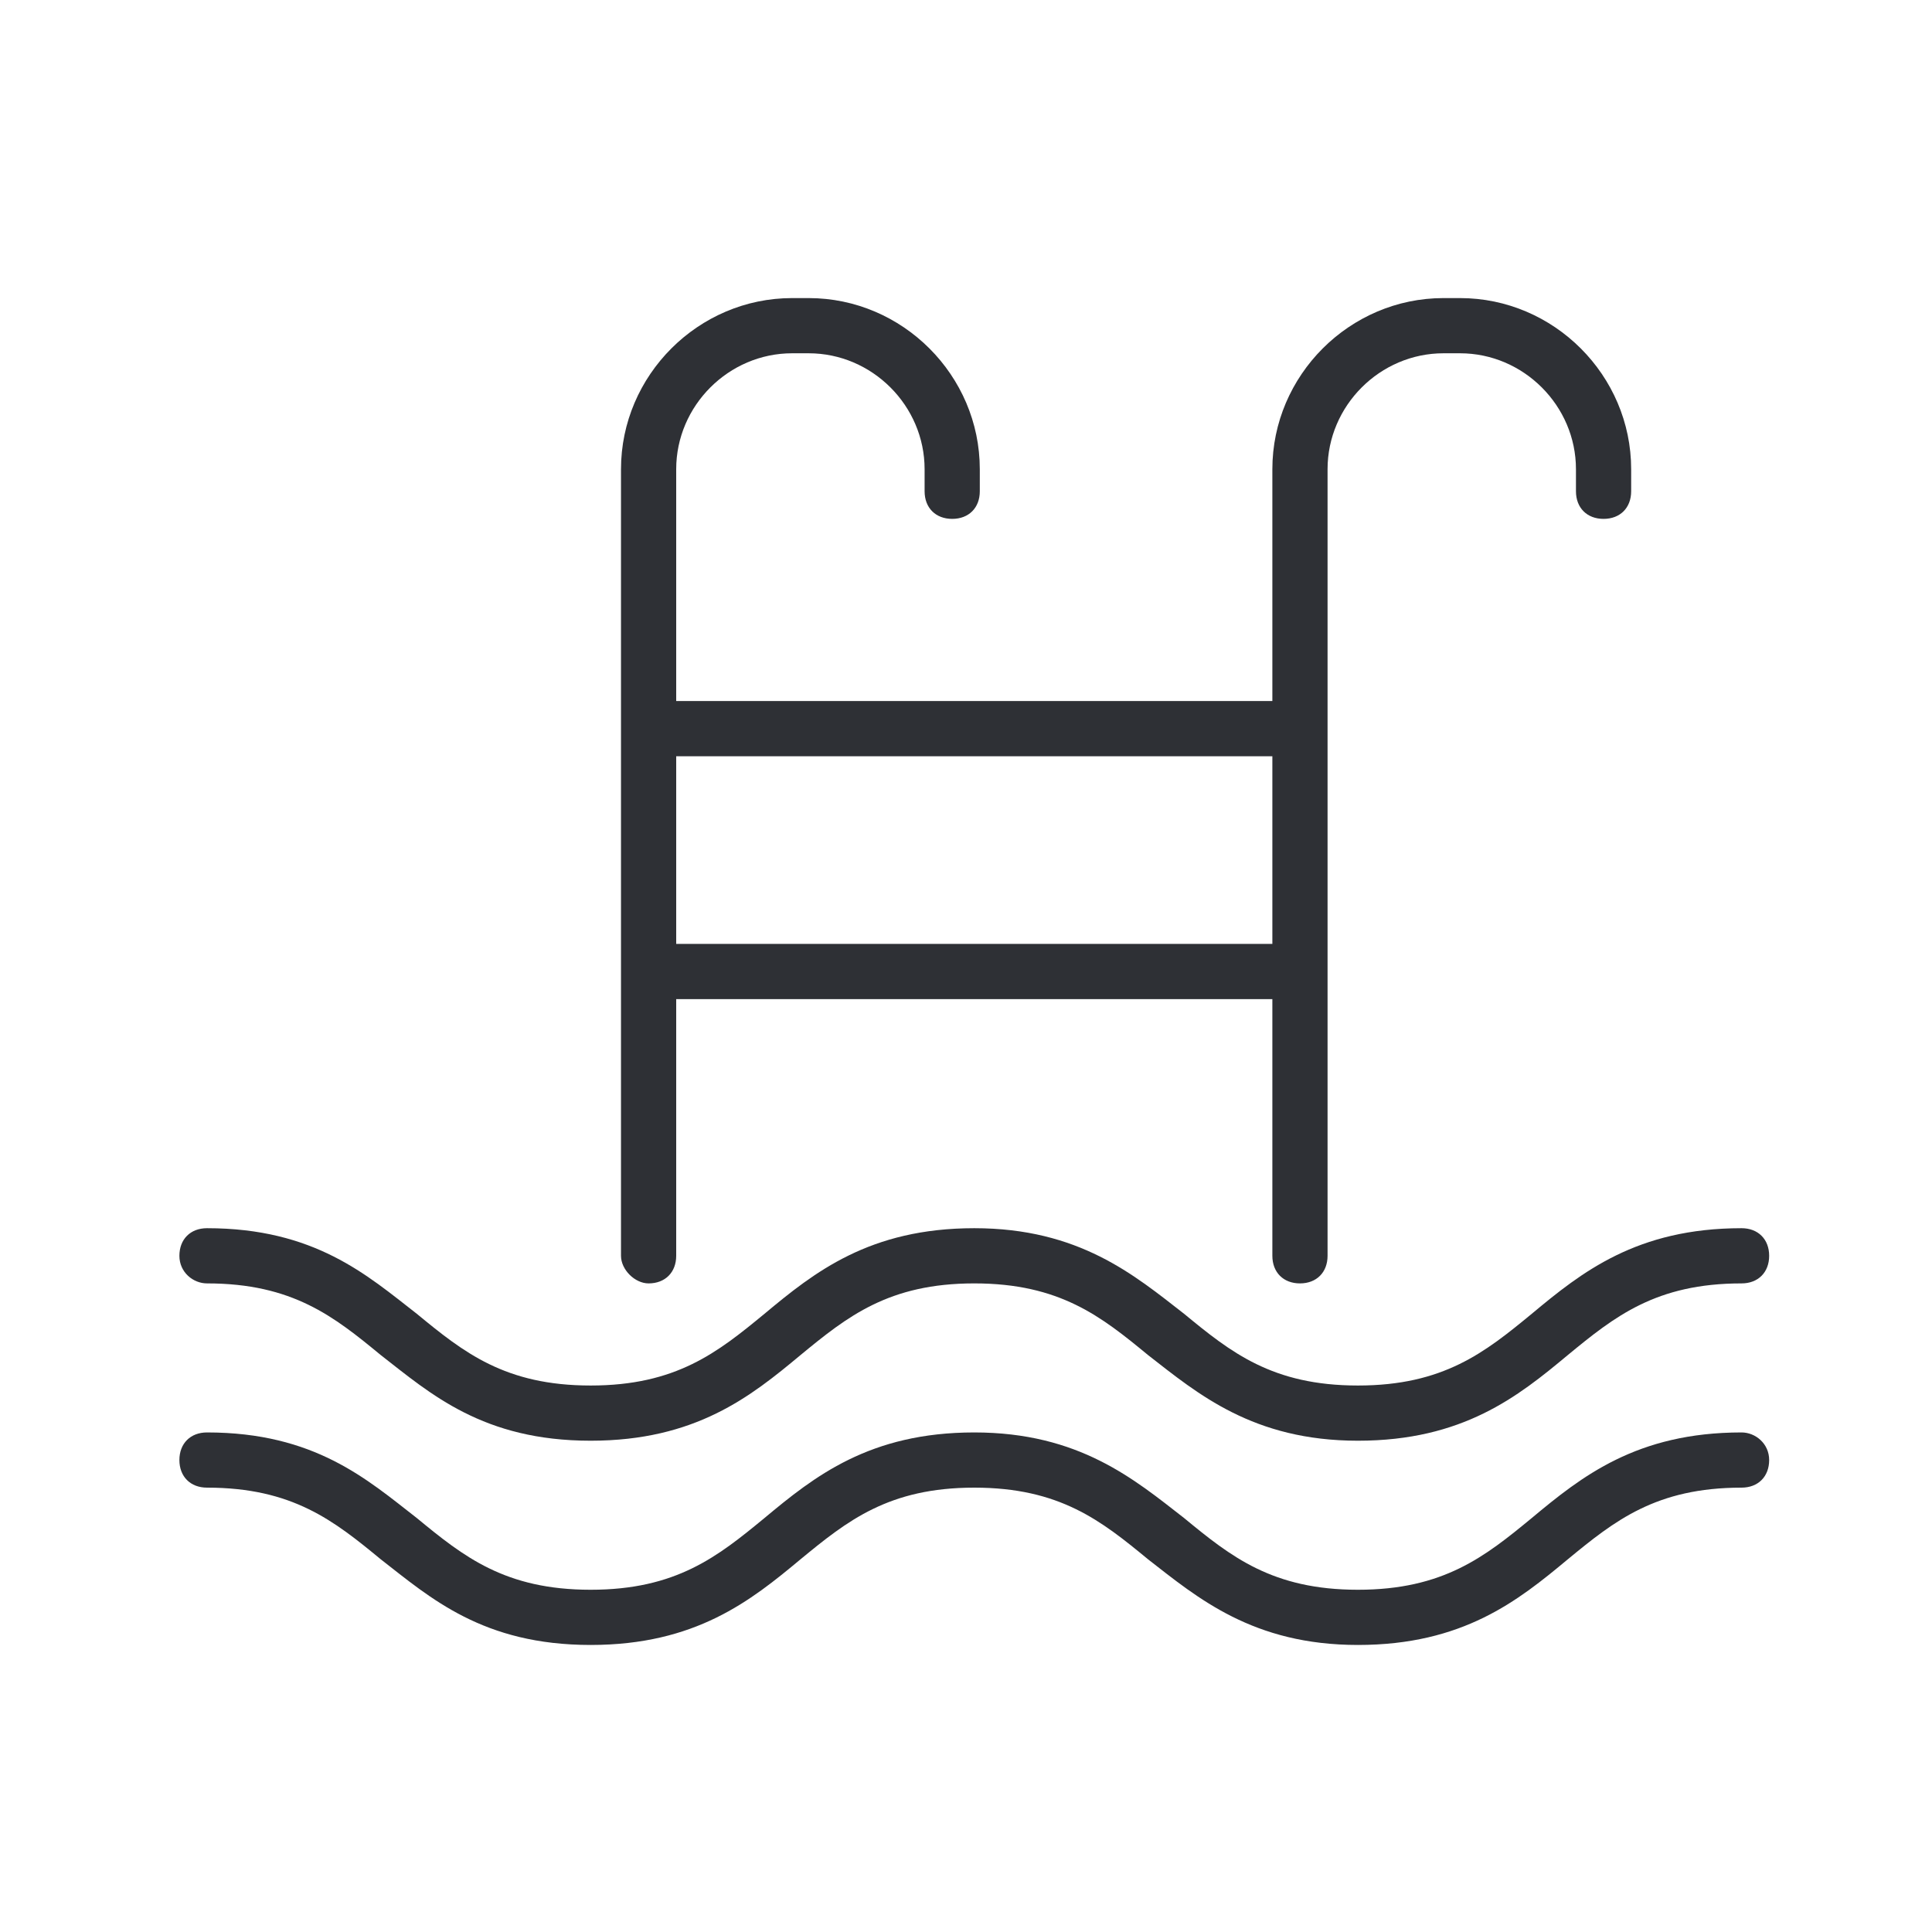
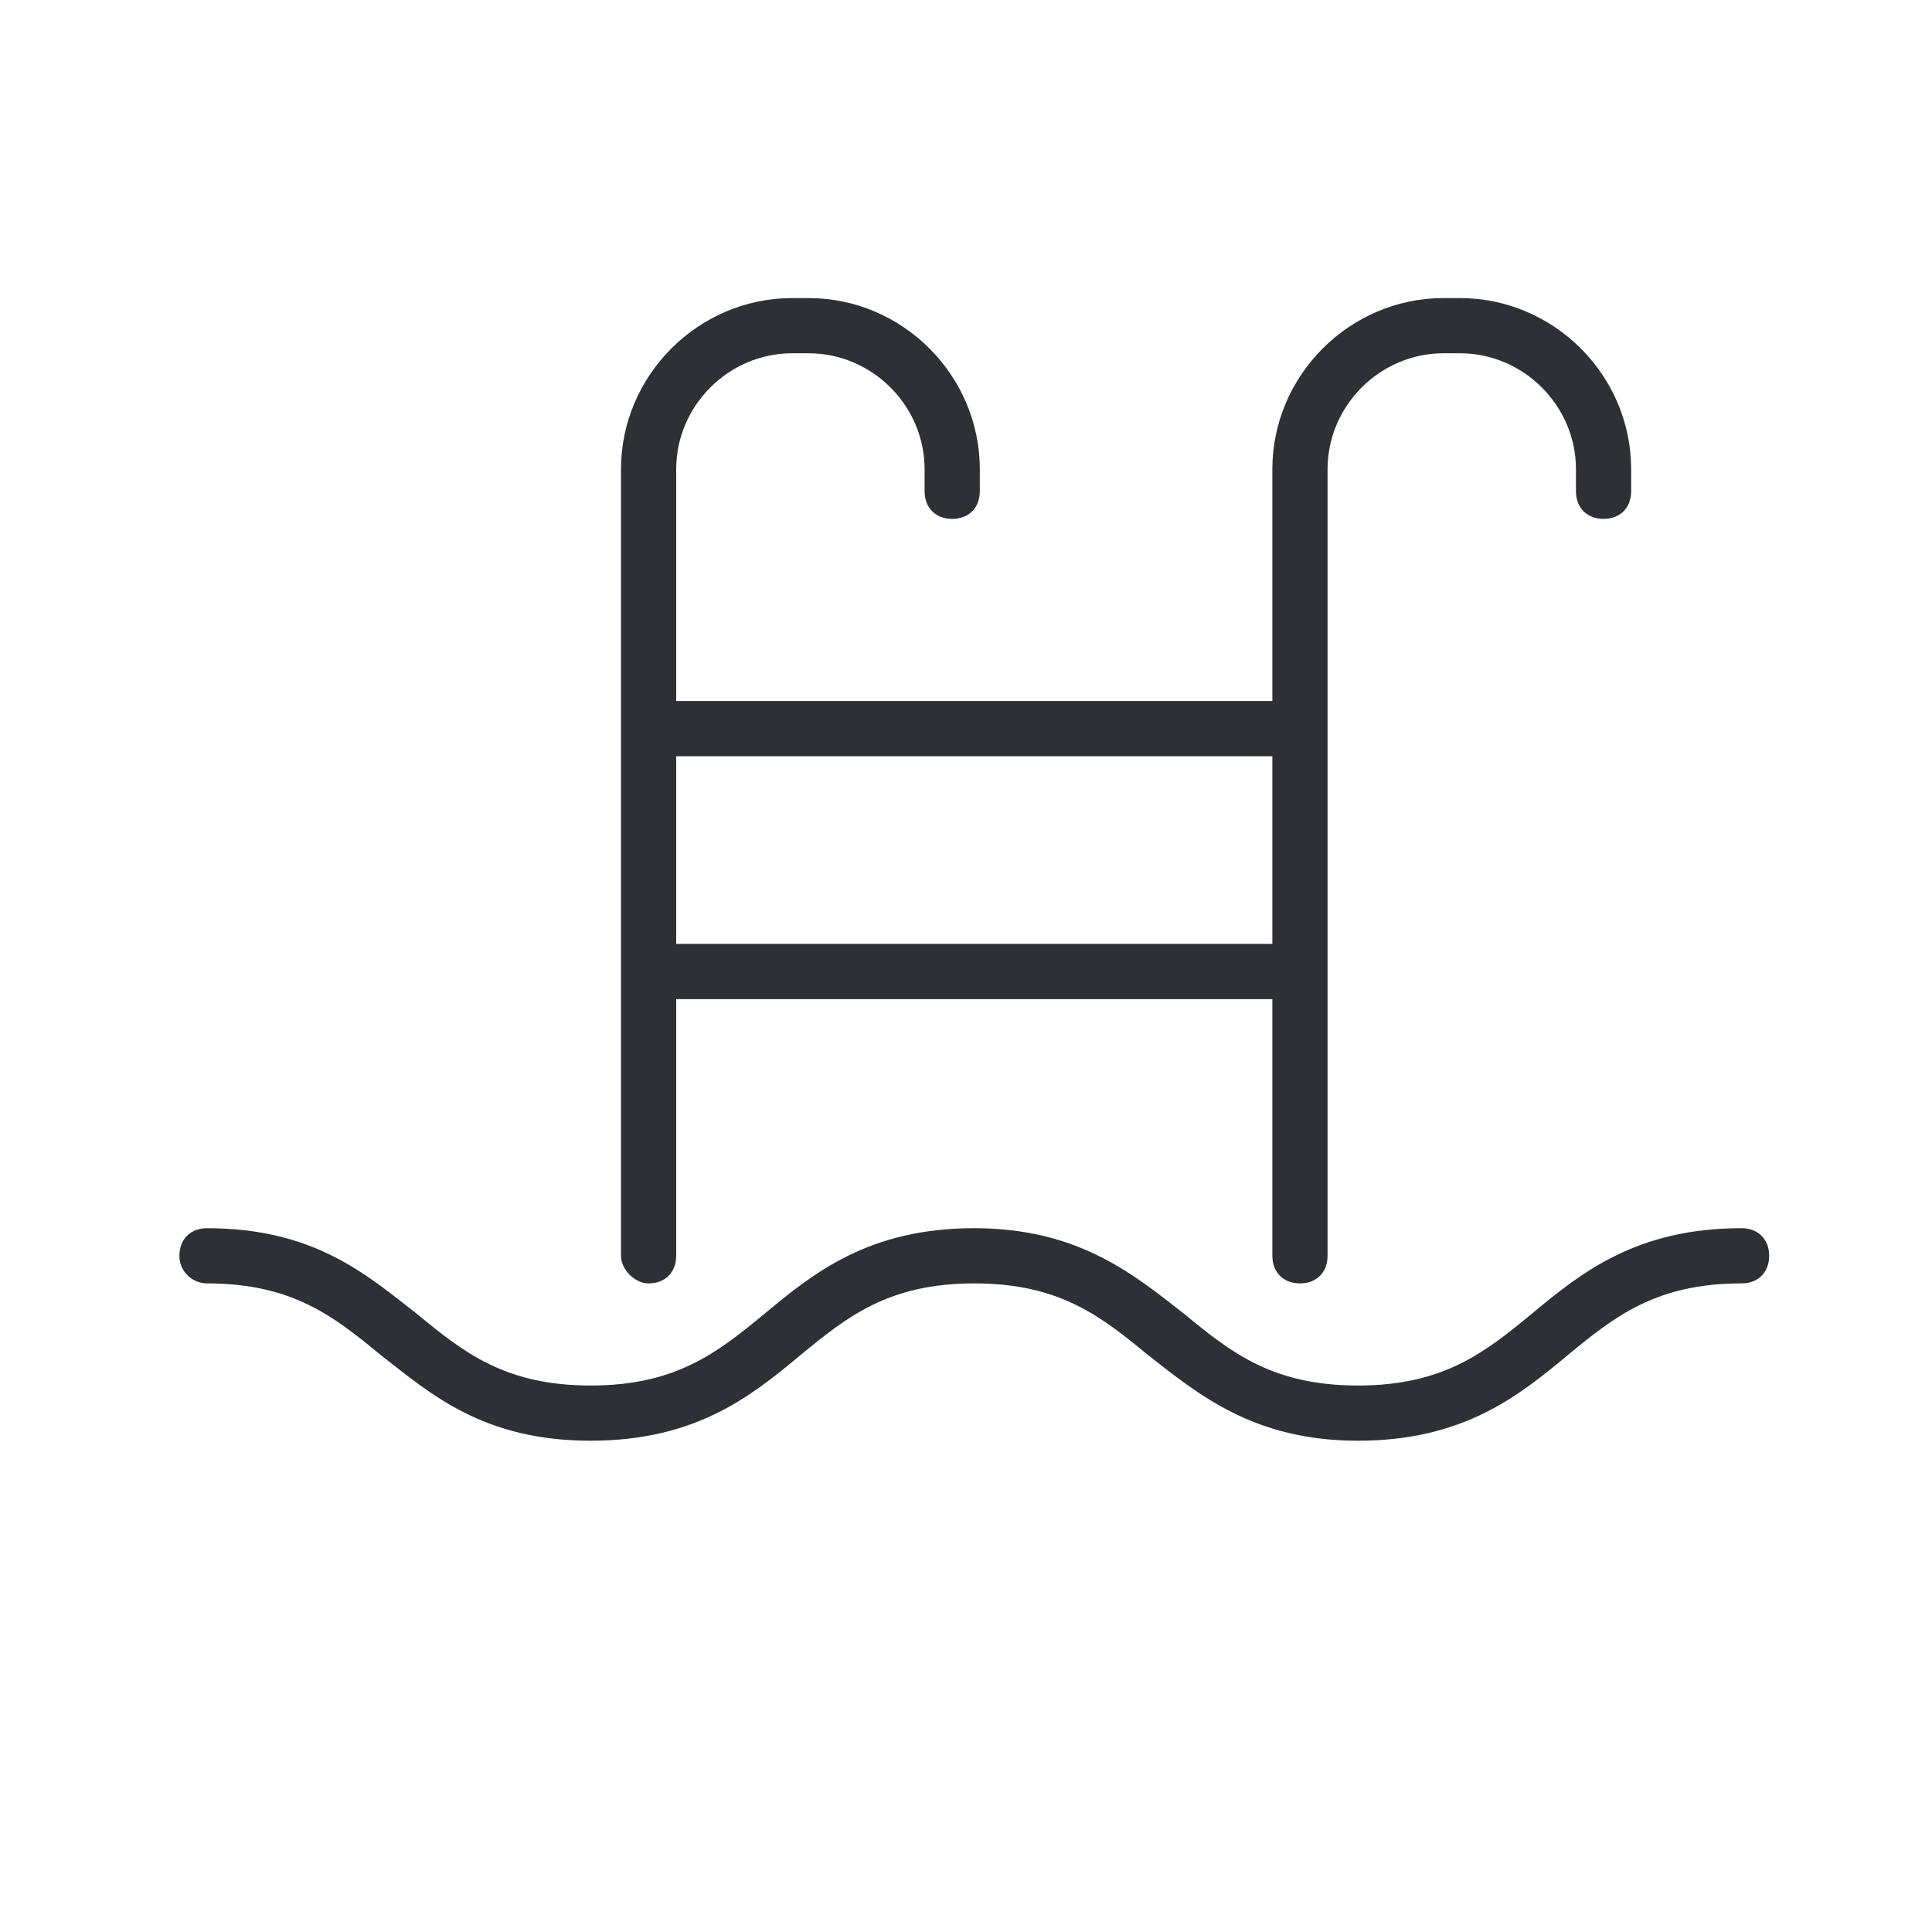
<svg xmlns="http://www.w3.org/2000/svg" version="1.1" id="Layer_1" x="0px" y="0px" width="70px" height="70px" viewBox="0 0 70 70" style="enable-background:new 0 0 70 70;" xml:space="preserve">
  <style type="text/css">
	.st0{fill:#2E3035;}
</style>
  <g>
    <path class="st0" d="M7.5,46.5c3.1,0,4.6,1.2,6.3,2.6c1.8,1.4,3.7,3.1,7.6,3.1c3.8,0,5.8-1.6,7.6-3.1c1.7-1.4,3.2-2.6,6.3-2.6   s4.6,1.2,6.3,2.6c1.8,1.4,3.8,3.1,7.6,3.1c3.8,0,5.8-1.6,7.6-3.1c1.7-1.4,3.2-2.6,6.3-2.6c0.6,0,1-0.4,1-1s-0.4-1-1-1   c-3.8,0-5.8,1.6-7.6,3.1c-1.7,1.4-3.2,2.6-6.3,2.6s-4.6-1.2-6.3-2.6c-1.8-1.4-3.8-3.1-7.6-3.1c-3.8,0-5.8,1.6-7.6,3.1   c-1.7,1.4-3.2,2.6-6.3,2.6c-3.1,0-4.6-1.2-6.3-2.6c-1.8-1.4-3.7-3.1-7.6-3.1c-0.6,0-1,0.4-1,1S7,46.5,7.5,46.5z" />
-     <path class="st0" d="M63.1,51.9c-3.8,0-5.8,1.6-7.6,3.1c-1.7,1.4-3.2,2.6-6.3,2.6s-4.6-1.2-6.3-2.6c-1.8-1.4-3.8-3.1-7.6-3.1   c-3.8,0-5.8,1.6-7.6,3.1c-1.7,1.4-3.2,2.6-6.3,2.6c-3.1,0-4.6-1.2-6.3-2.6c-1.8-1.4-3.7-3.1-7.6-3.1c-0.6,0-1,0.4-1,1s0.4,1,1,1   c3.1,0,4.6,1.2,6.3,2.6c1.8,1.4,3.7,3.1,7.6,3.1c3.8,0,5.8-1.6,7.6-3.1c1.7-1.4,3.2-2.6,6.3-2.6s4.6,1.2,6.3,2.6   c1.8,1.4,3.8,3.1,7.6,3.1c3.8,0,5.8-1.6,7.6-3.1c1.7-1.4,3.2-2.6,6.3-2.6c0.6,0,1-0.4,1-1S63.6,51.9,63.1,51.9z" />
    <path class="st0" d="M23.5,46.5c0.6,0,1-0.4,1-1v-9.3h21.6v9.3c0,0.6,0.4,1,1,1s1-0.4,1-1V17c0-2.3,1.9-4.2,4.2-4.2h0.6   c2.3,0,4.2,1.9,4.2,4.2v0.8c0,0.6,0.4,1,1,1s1-0.4,1-1V17c0-3.4-2.8-6.2-6.2-6.2h-0.6c-3.4,0-6.2,2.8-6.2,6.2v8.4H24.5V17   c0-2.3,1.9-4.2,4.2-4.2h0.6c2.3,0,4.2,1.9,4.2,4.2v0.8c0,0.6,0.4,1,1,1s1-0.4,1-1V17c0-3.4-2.8-6.2-6.2-6.2h-0.6   c-3.4,0-6.2,2.8-6.2,6.2v28.5C22.5,46,23,46.5,23.5,46.5z M46.1,27.4v6.8H24.5v-6.8H46.1z" />
  </g>
</svg>